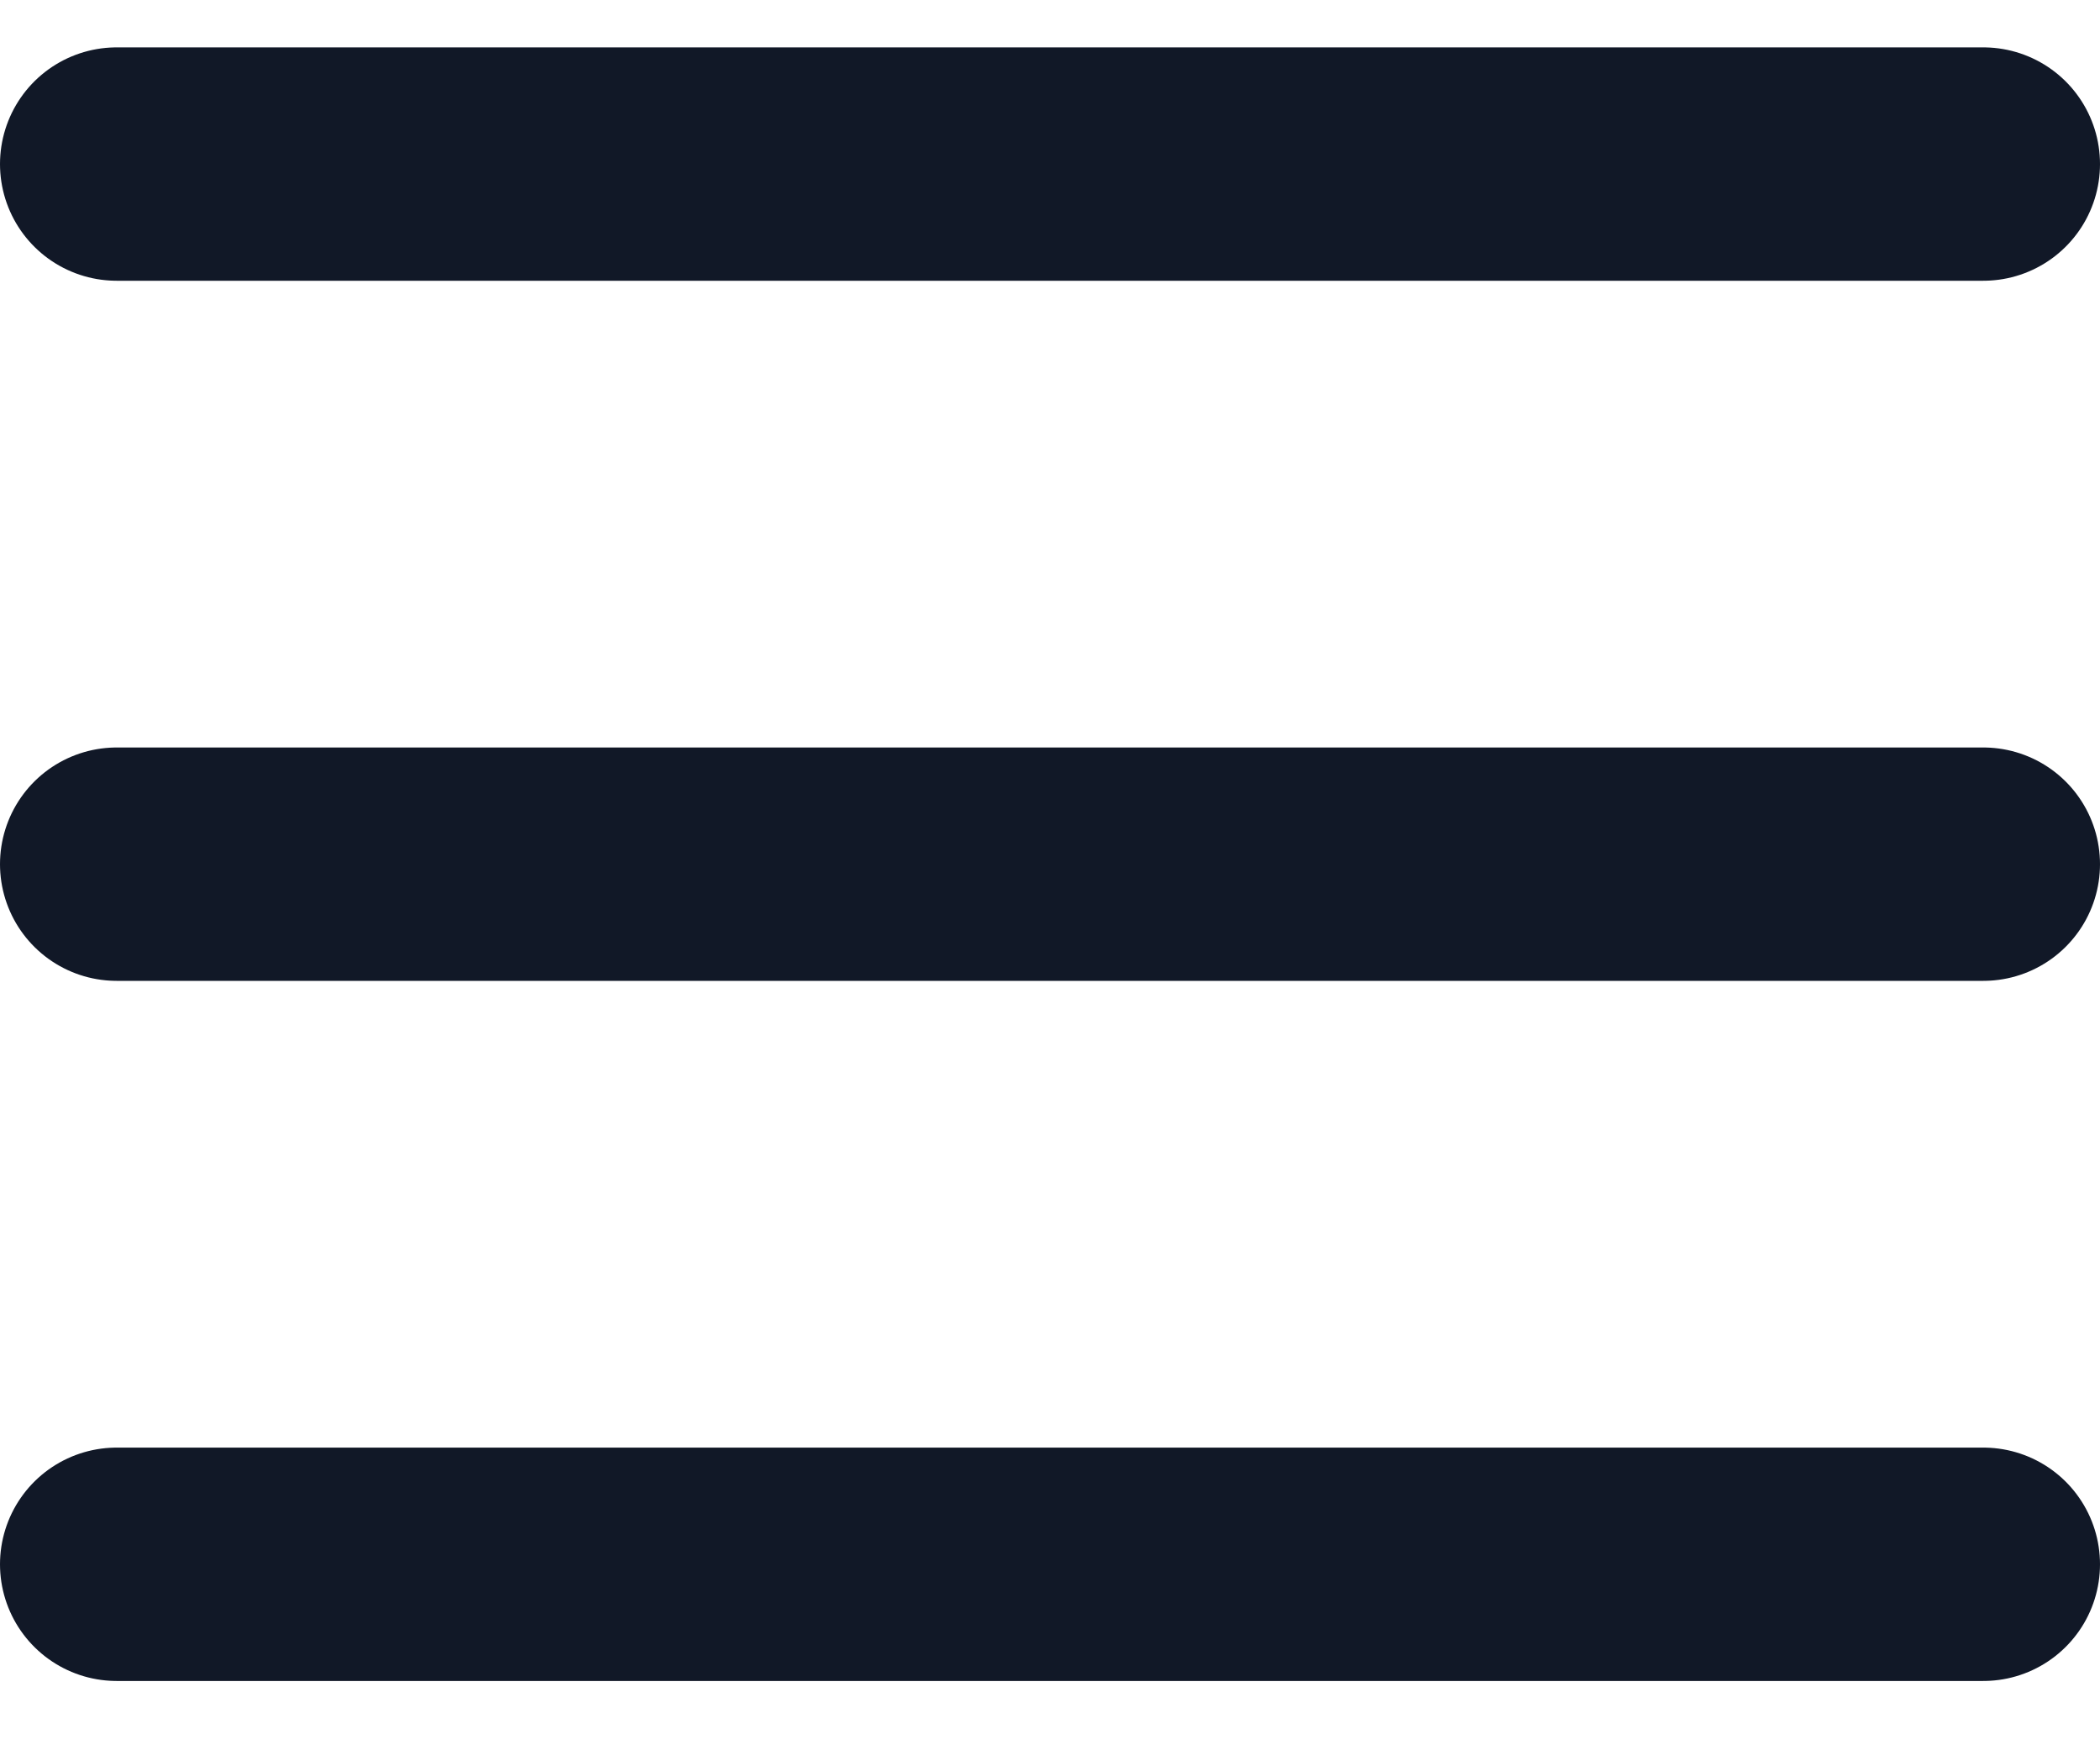
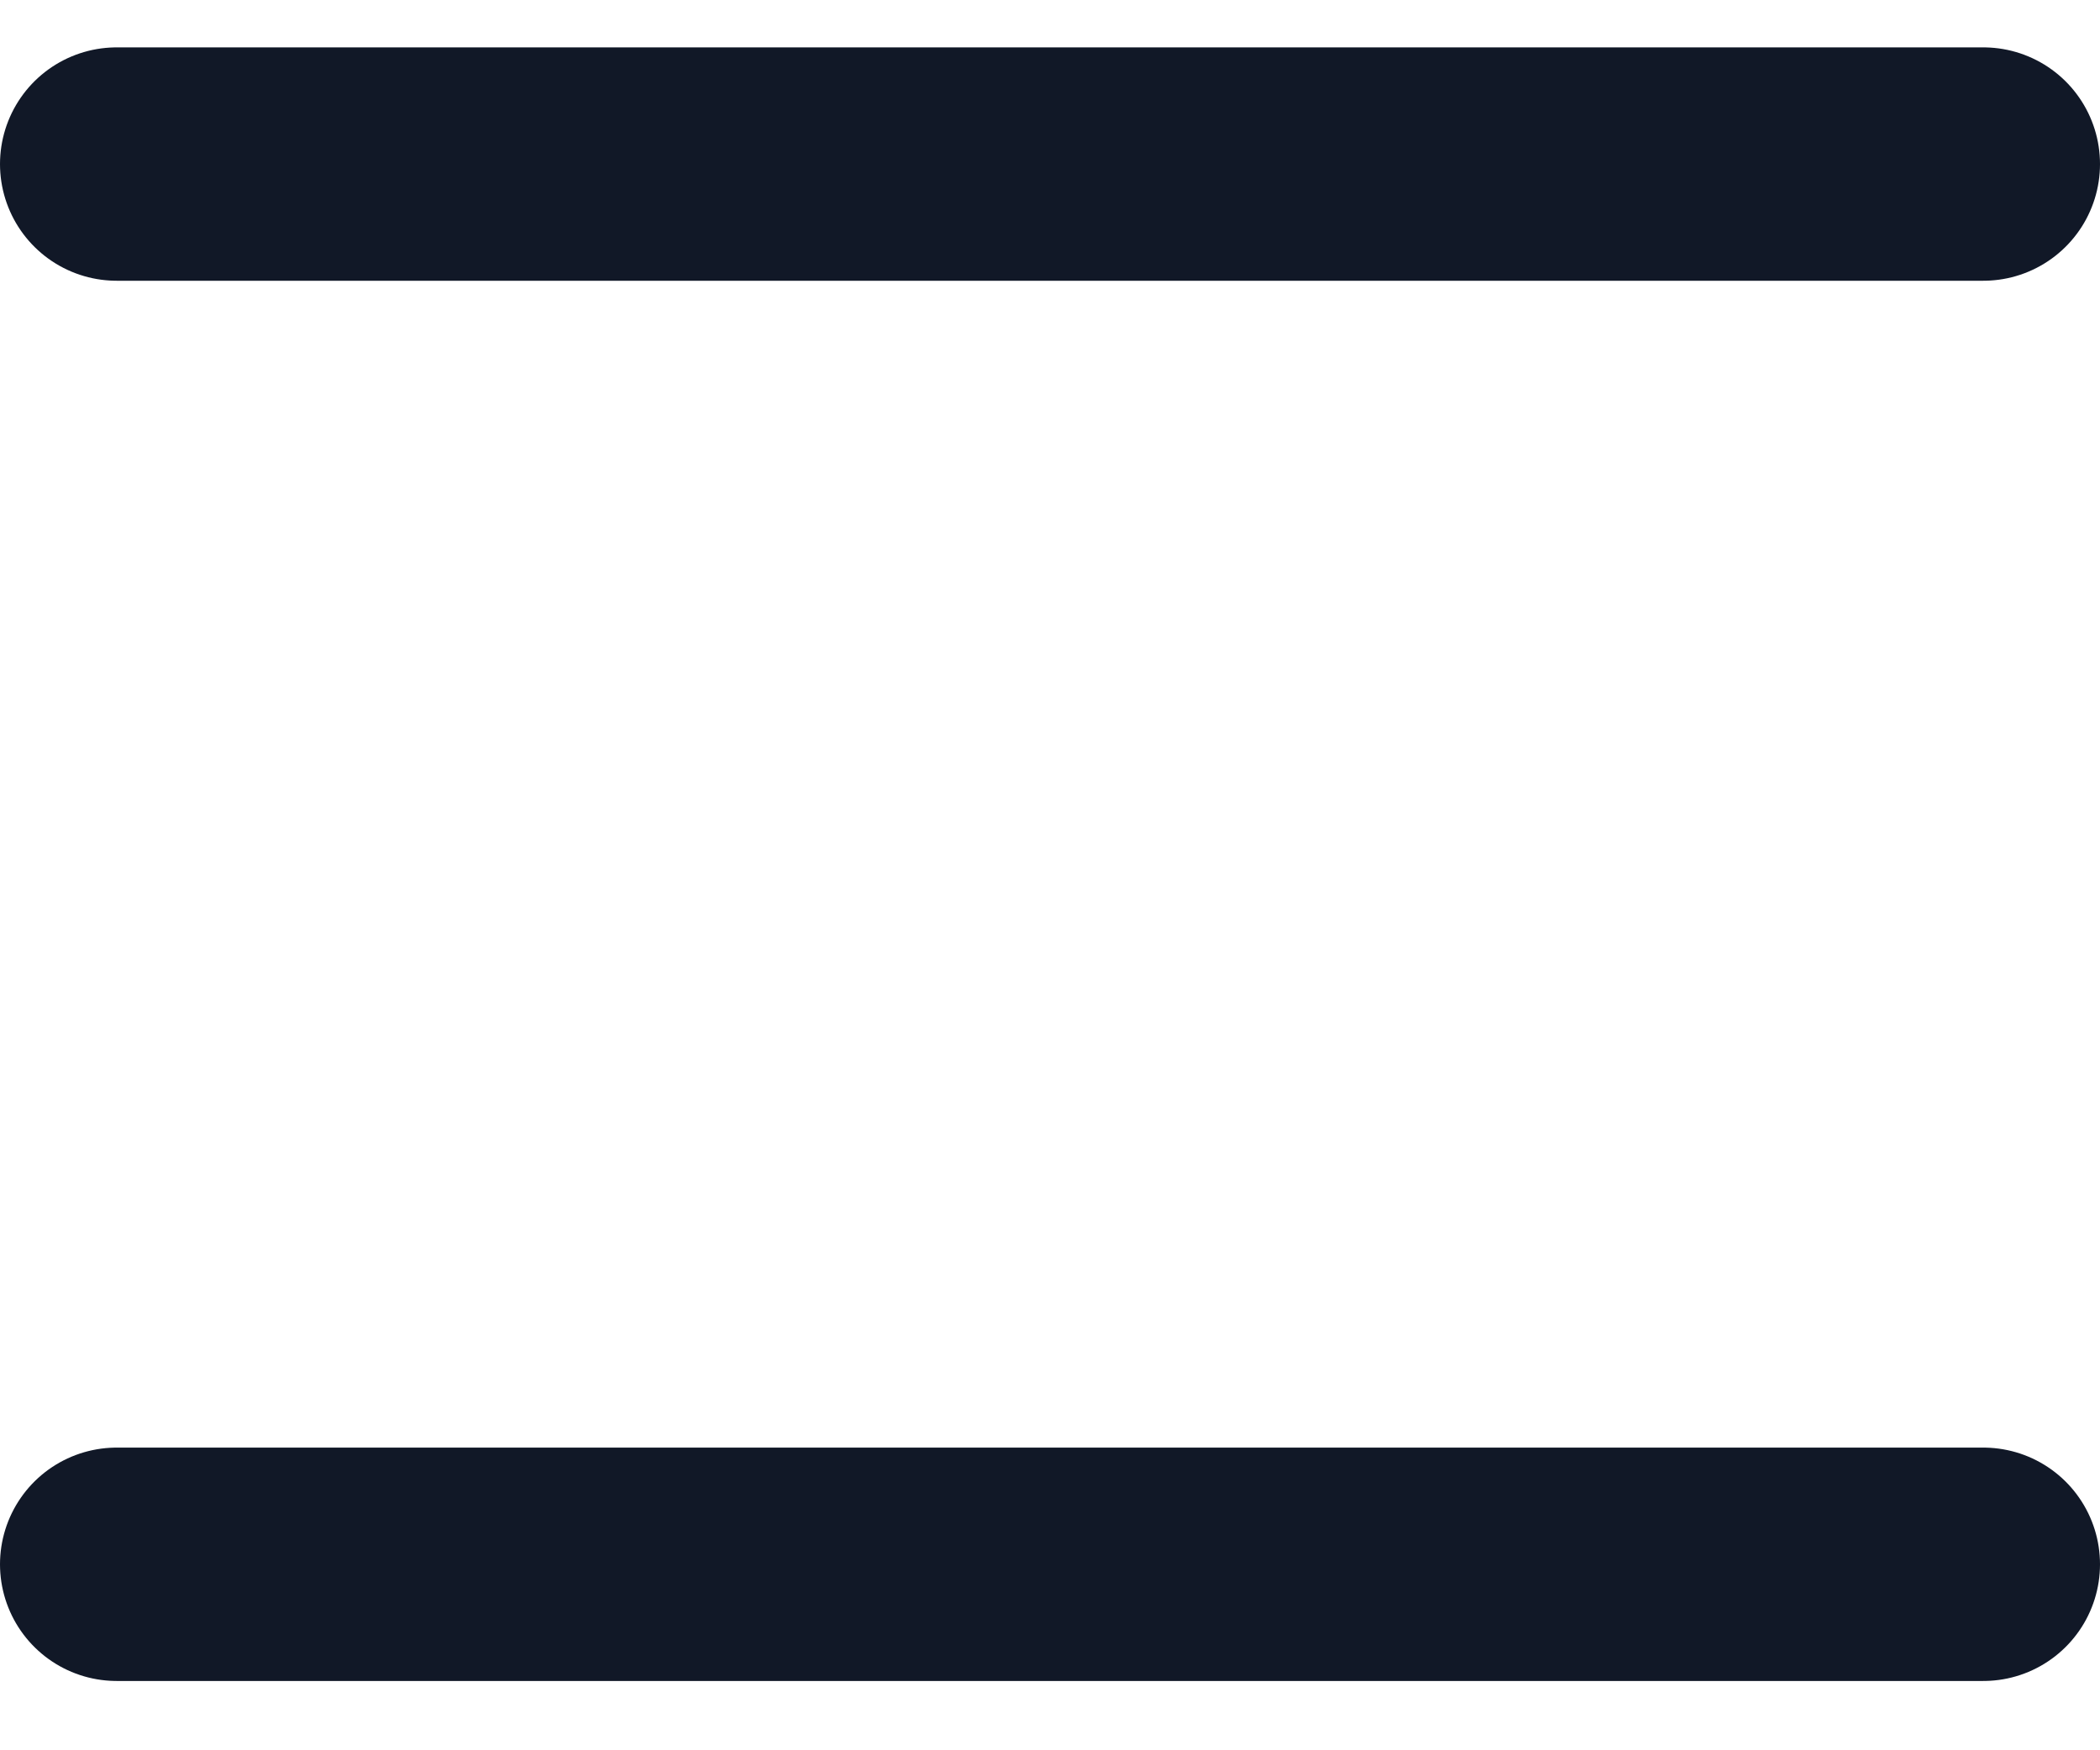
<svg xmlns="http://www.w3.org/2000/svg" width="18" height="15" viewBox="0 0 18 15" fill="none">
-   <path d="M1 1.406H17M1 7.406H17M1 13.406H17" stroke="#111827" stroke-width="2" stroke-linecap="round" stroke-linejoin="round" />
+   <path d="M1 1.406H17M1 7.406M1 13.406H17" stroke="#111827" stroke-width="2" stroke-linecap="round" stroke-linejoin="round" />
</svg>